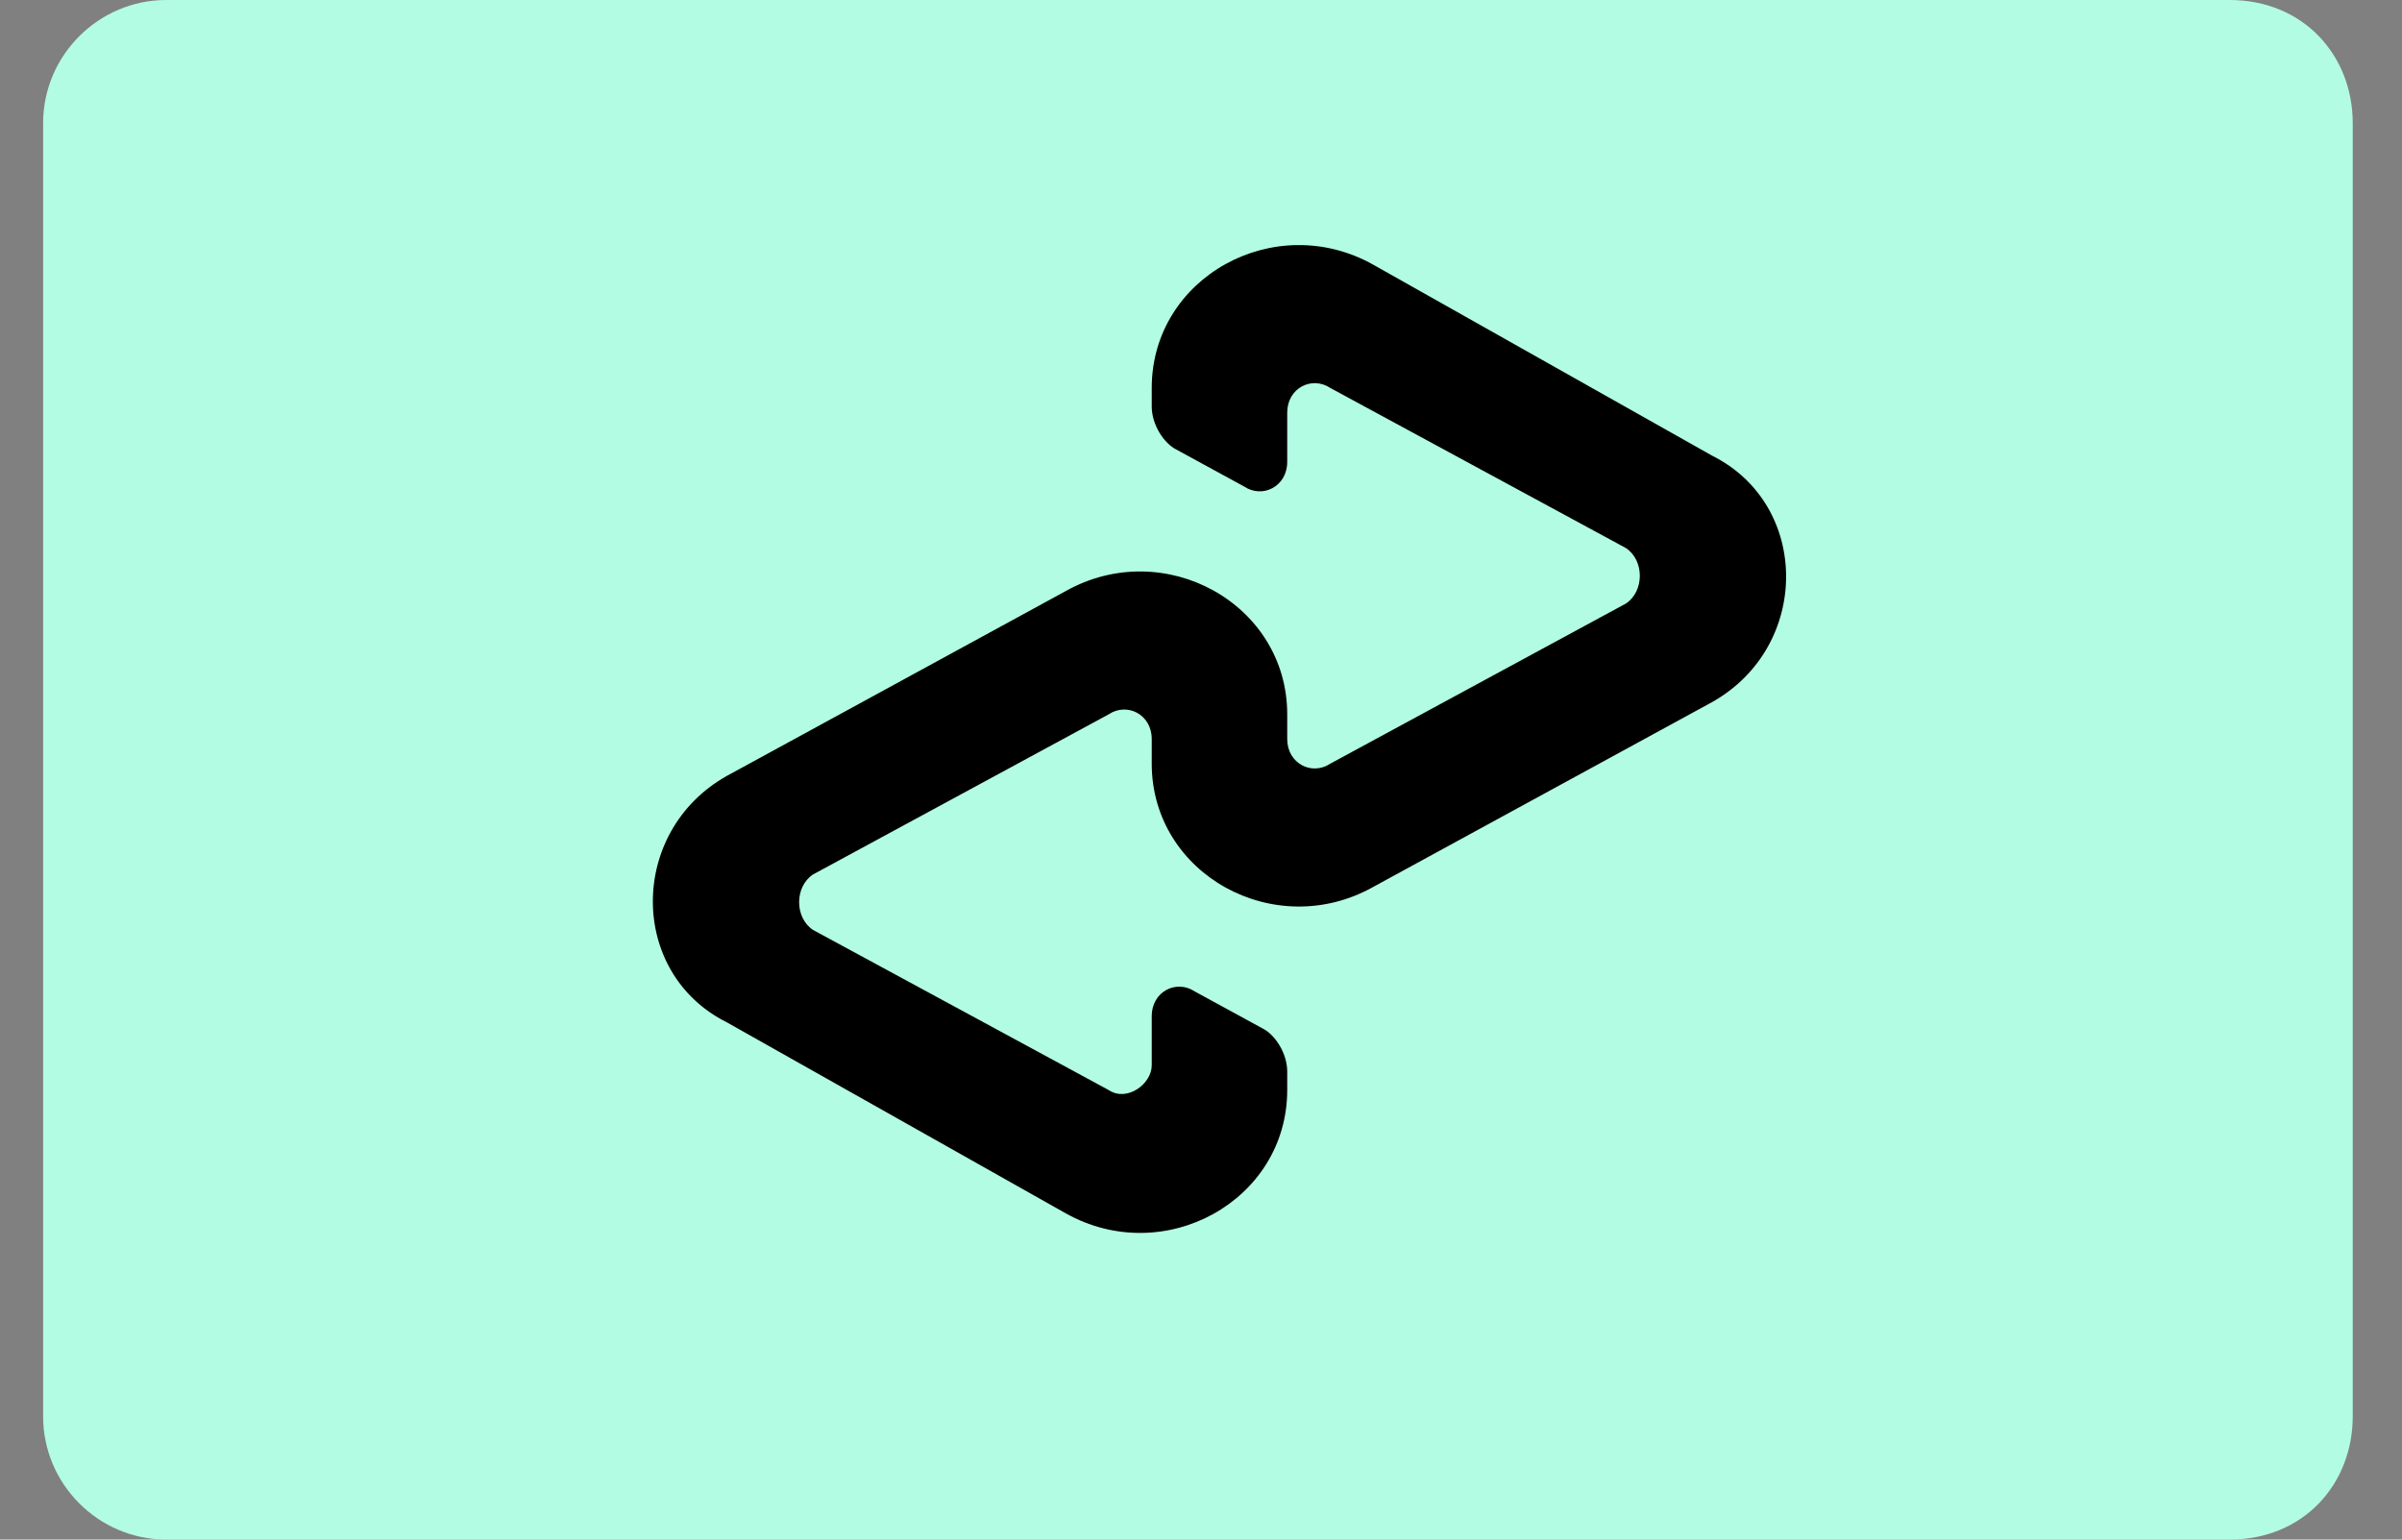
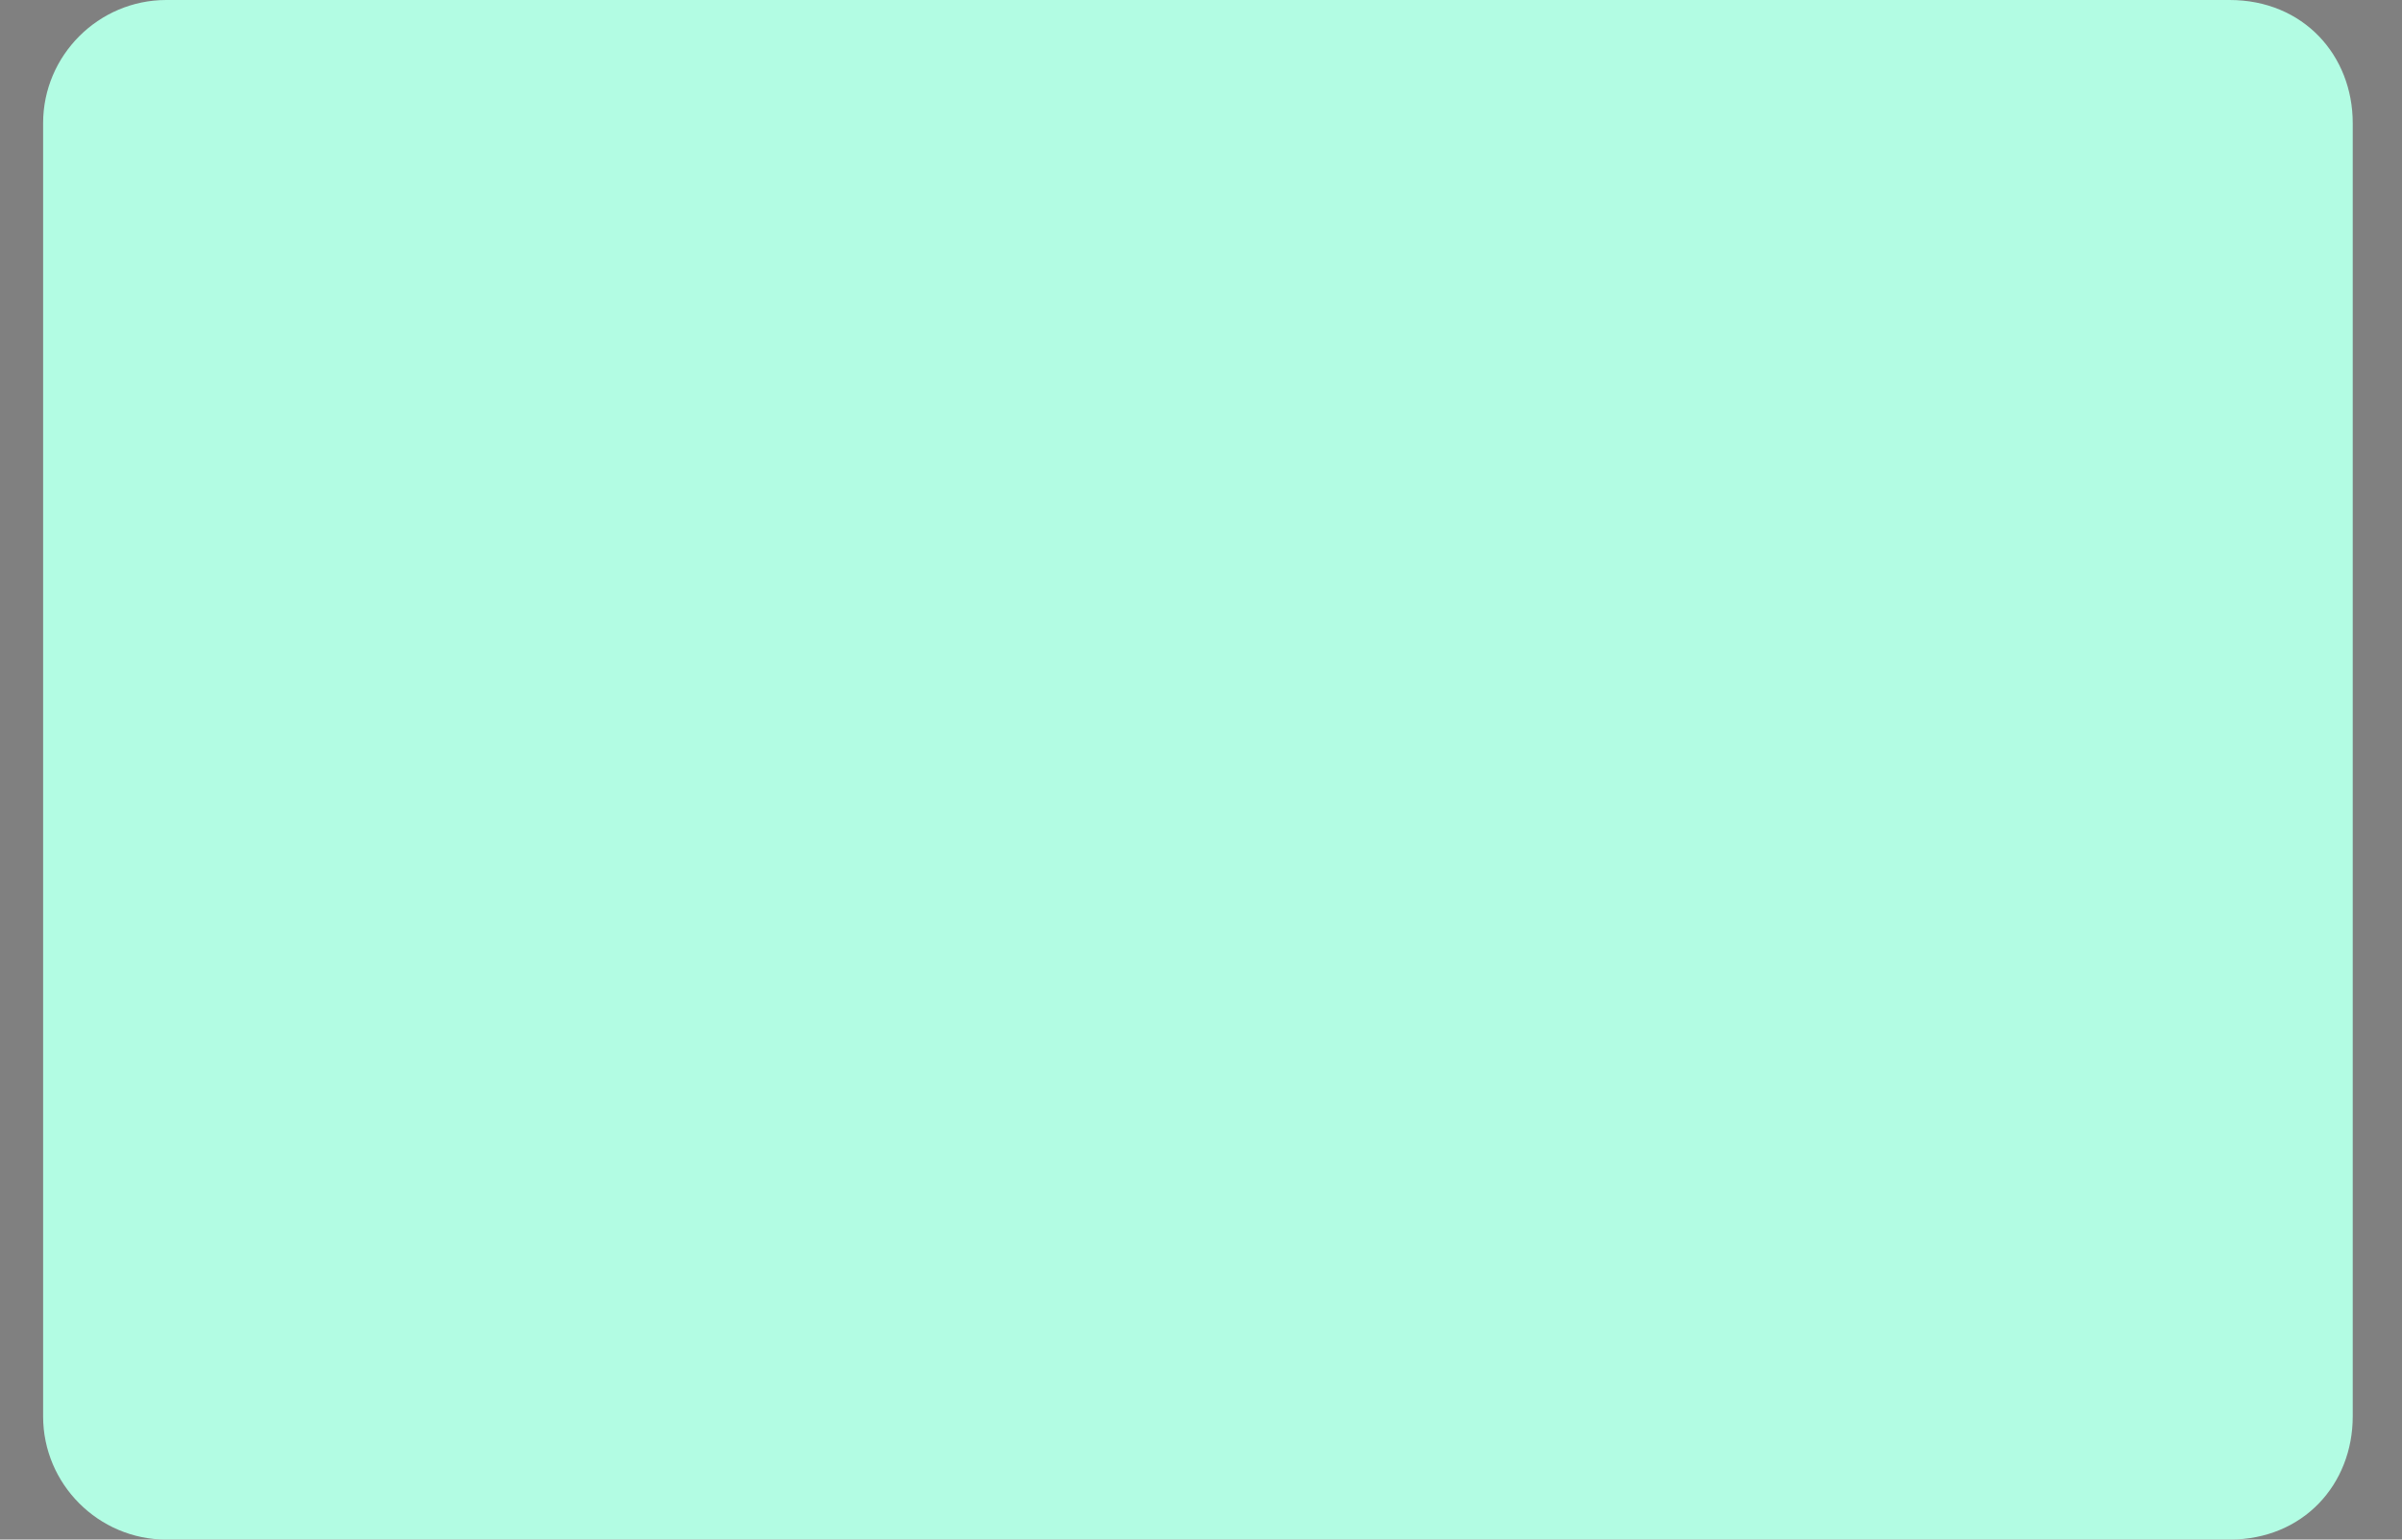
<svg xmlns="http://www.w3.org/2000/svg" version="1.2" viewBox="0 0 39 25" width="39" height="25">
  <rect x="0" y="0" width="39" height="25" fill="#808080" stroke="none" />
  <title>Afterpay</title>
  <style>
		.s0 { fill: #b2fce3 } 
		.s1 { fill: #000000 } 
	</style>
  <g id="Afterpay">
    <path id="card_bg" class="s0" d="m0.7 2c0-1.1 0.9-2 2-2h33.5c1.2 0 2 0.9 2 2v21c0 1.1-0.8 2-2 2h-33.5c-1.1 0-2-0.9-2-2z" />
-     <path id="Path" class="s1" d="m27.8 7.4l-5.5-3.1c-1.6-0.9-3.6 0.2-3.6 2v0.3c0 0.3 0.2 0.6 0.4 0.7l1.1 0.6c0.3 0.2 0.7 0 0.7-0.4v-0.8c0-0.4 0.4-0.6 0.7-0.4l4.8 2.6c0.3 0.2 0.3 0.7 0 0.9l-4.8 2.6c-0.3 0.2-0.7 0-0.7-0.4v-0.4c0-1.8-2-2.9-3.6-2l-5.5 3c-1.6 0.9-1.6 3.2 0 4l5.5 3.1c1.6 0.9 3.6-0.2 3.6-2v-0.3c0-0.3-0.2-0.6-0.4-0.7l-1.1-0.6c-0.3-0.2-0.7 0-0.7 0.4v0.8c0 0.3-0.4 0.6-0.7 0.4l-4.8-2.6c-0.3-0.2-0.3-0.7 0-0.9l4.8-2.6c0.3-0.2 0.7 0 0.7 0.4v0.4c0 1.8 2 2.9 3.6 2l5.5-3c1.6-0.9 1.6-3.2 0-4z" />
  </g>
</svg>